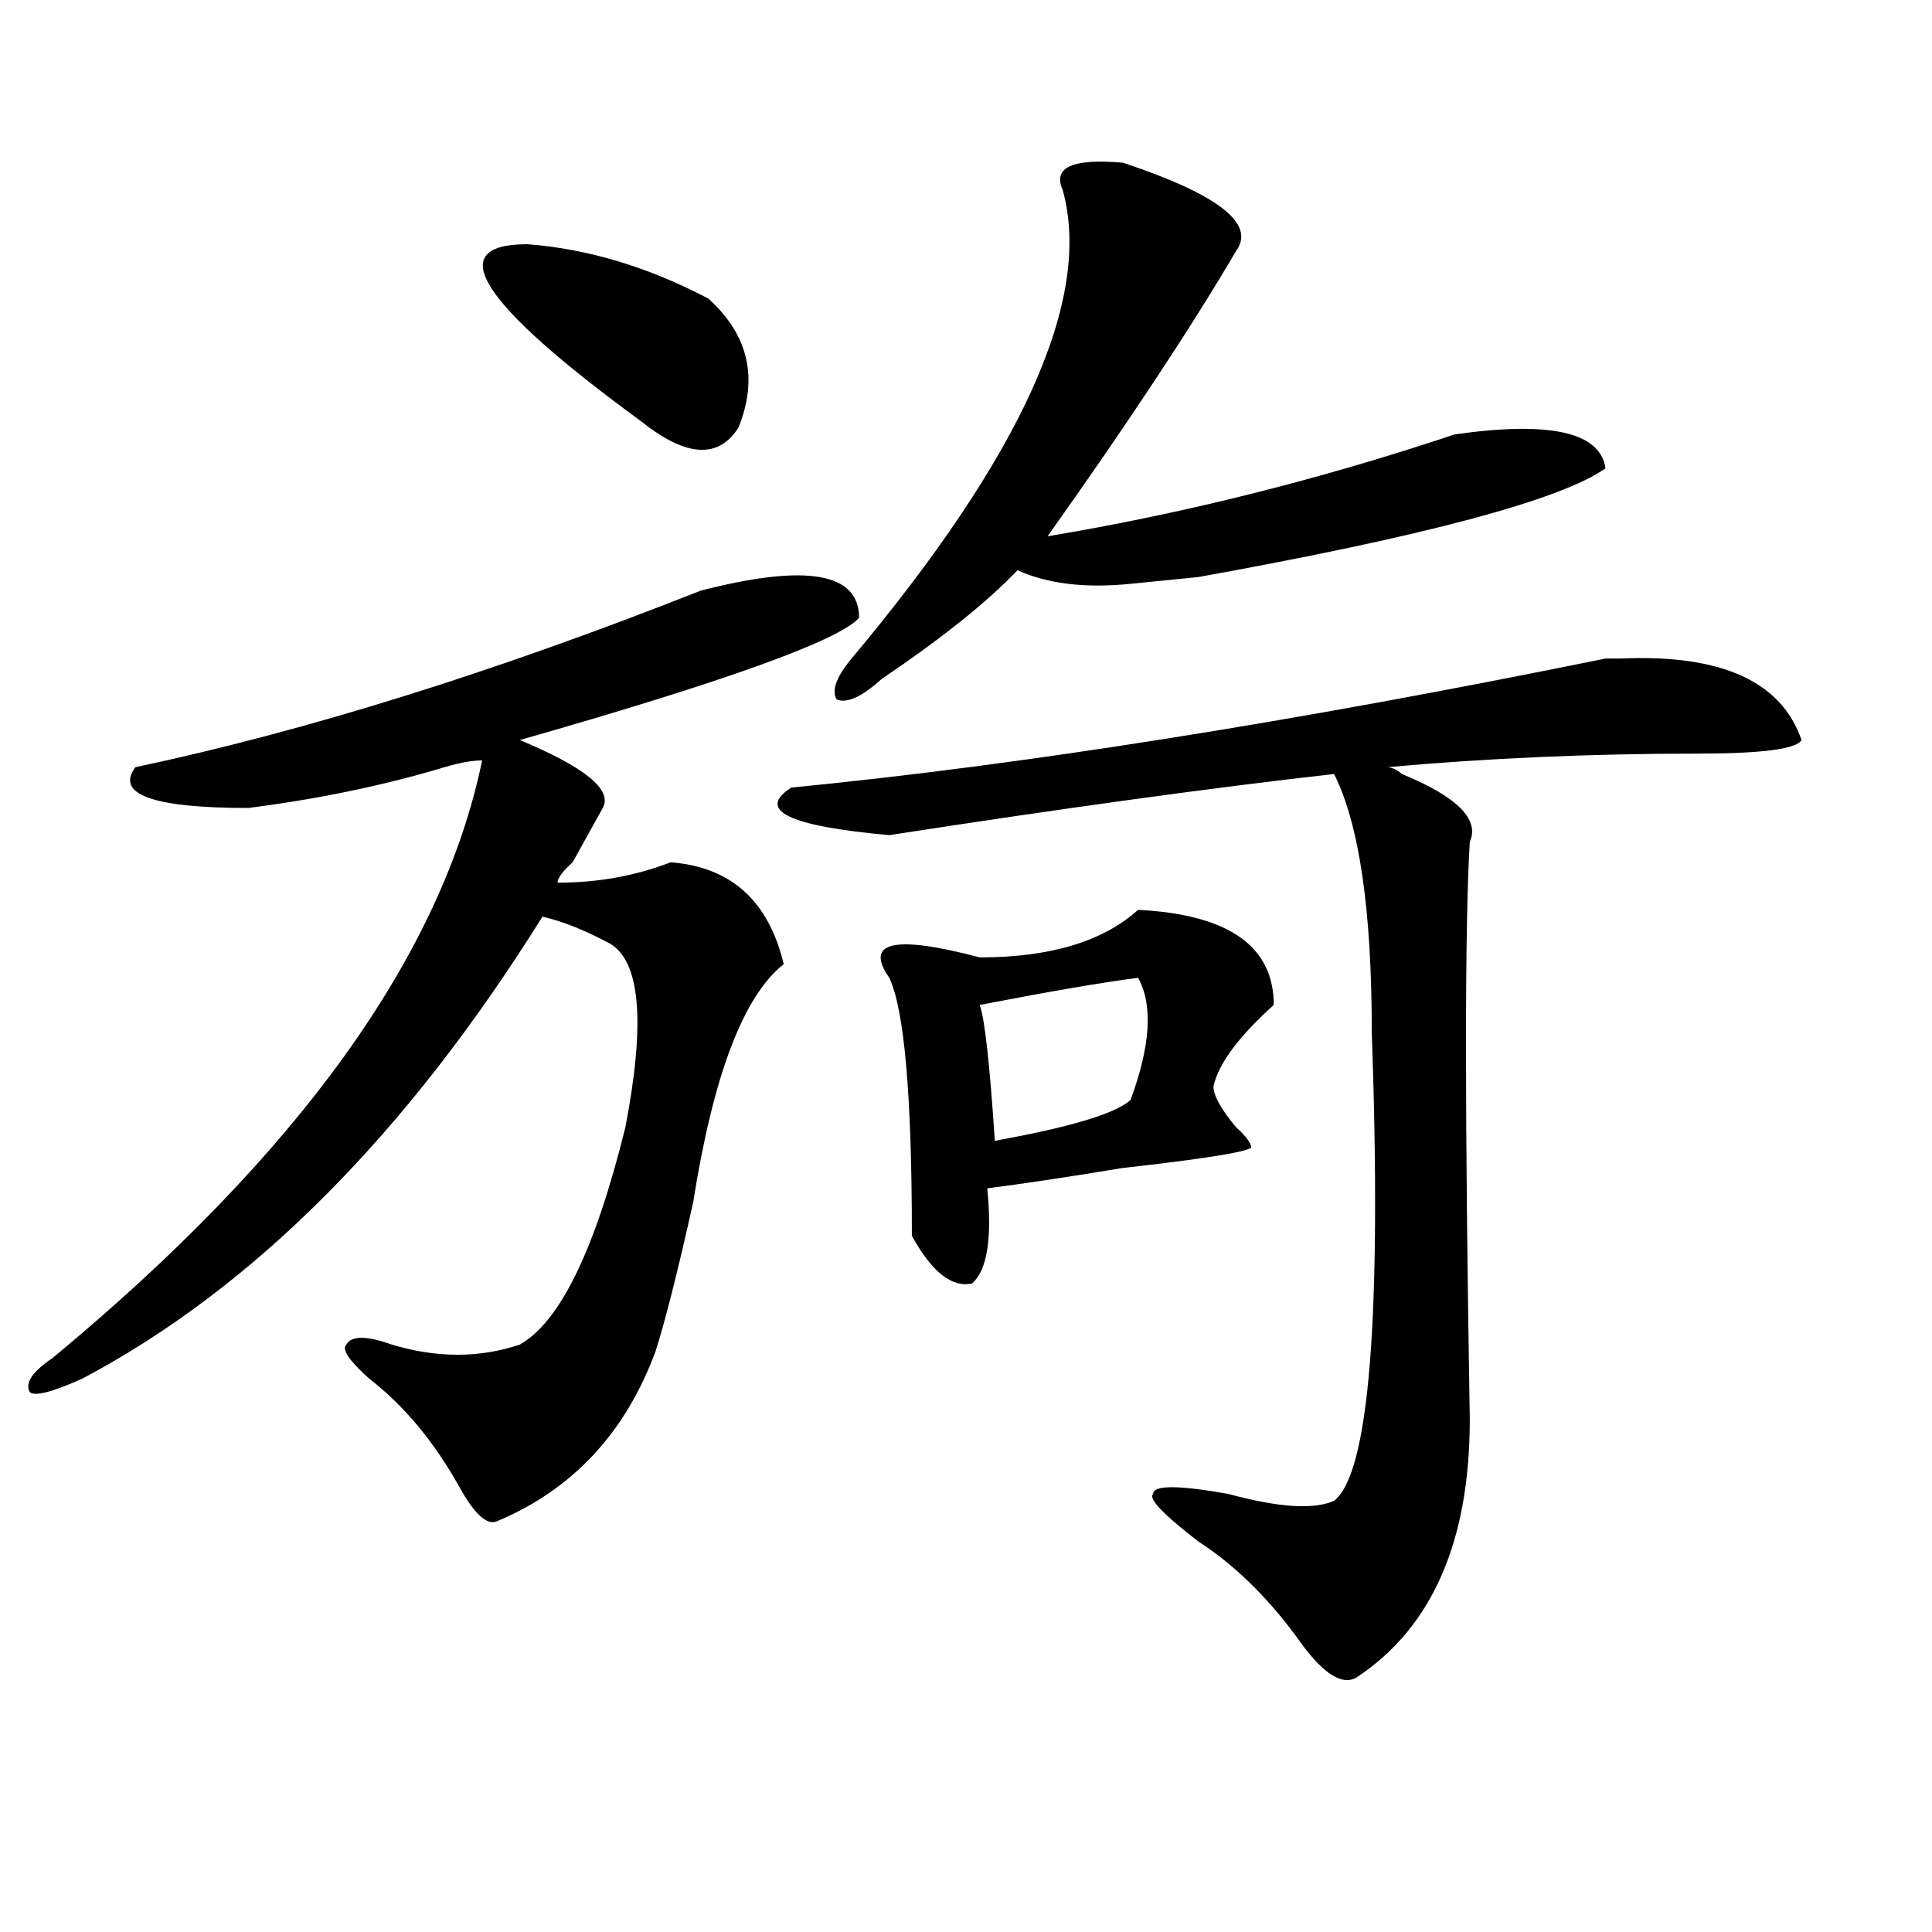
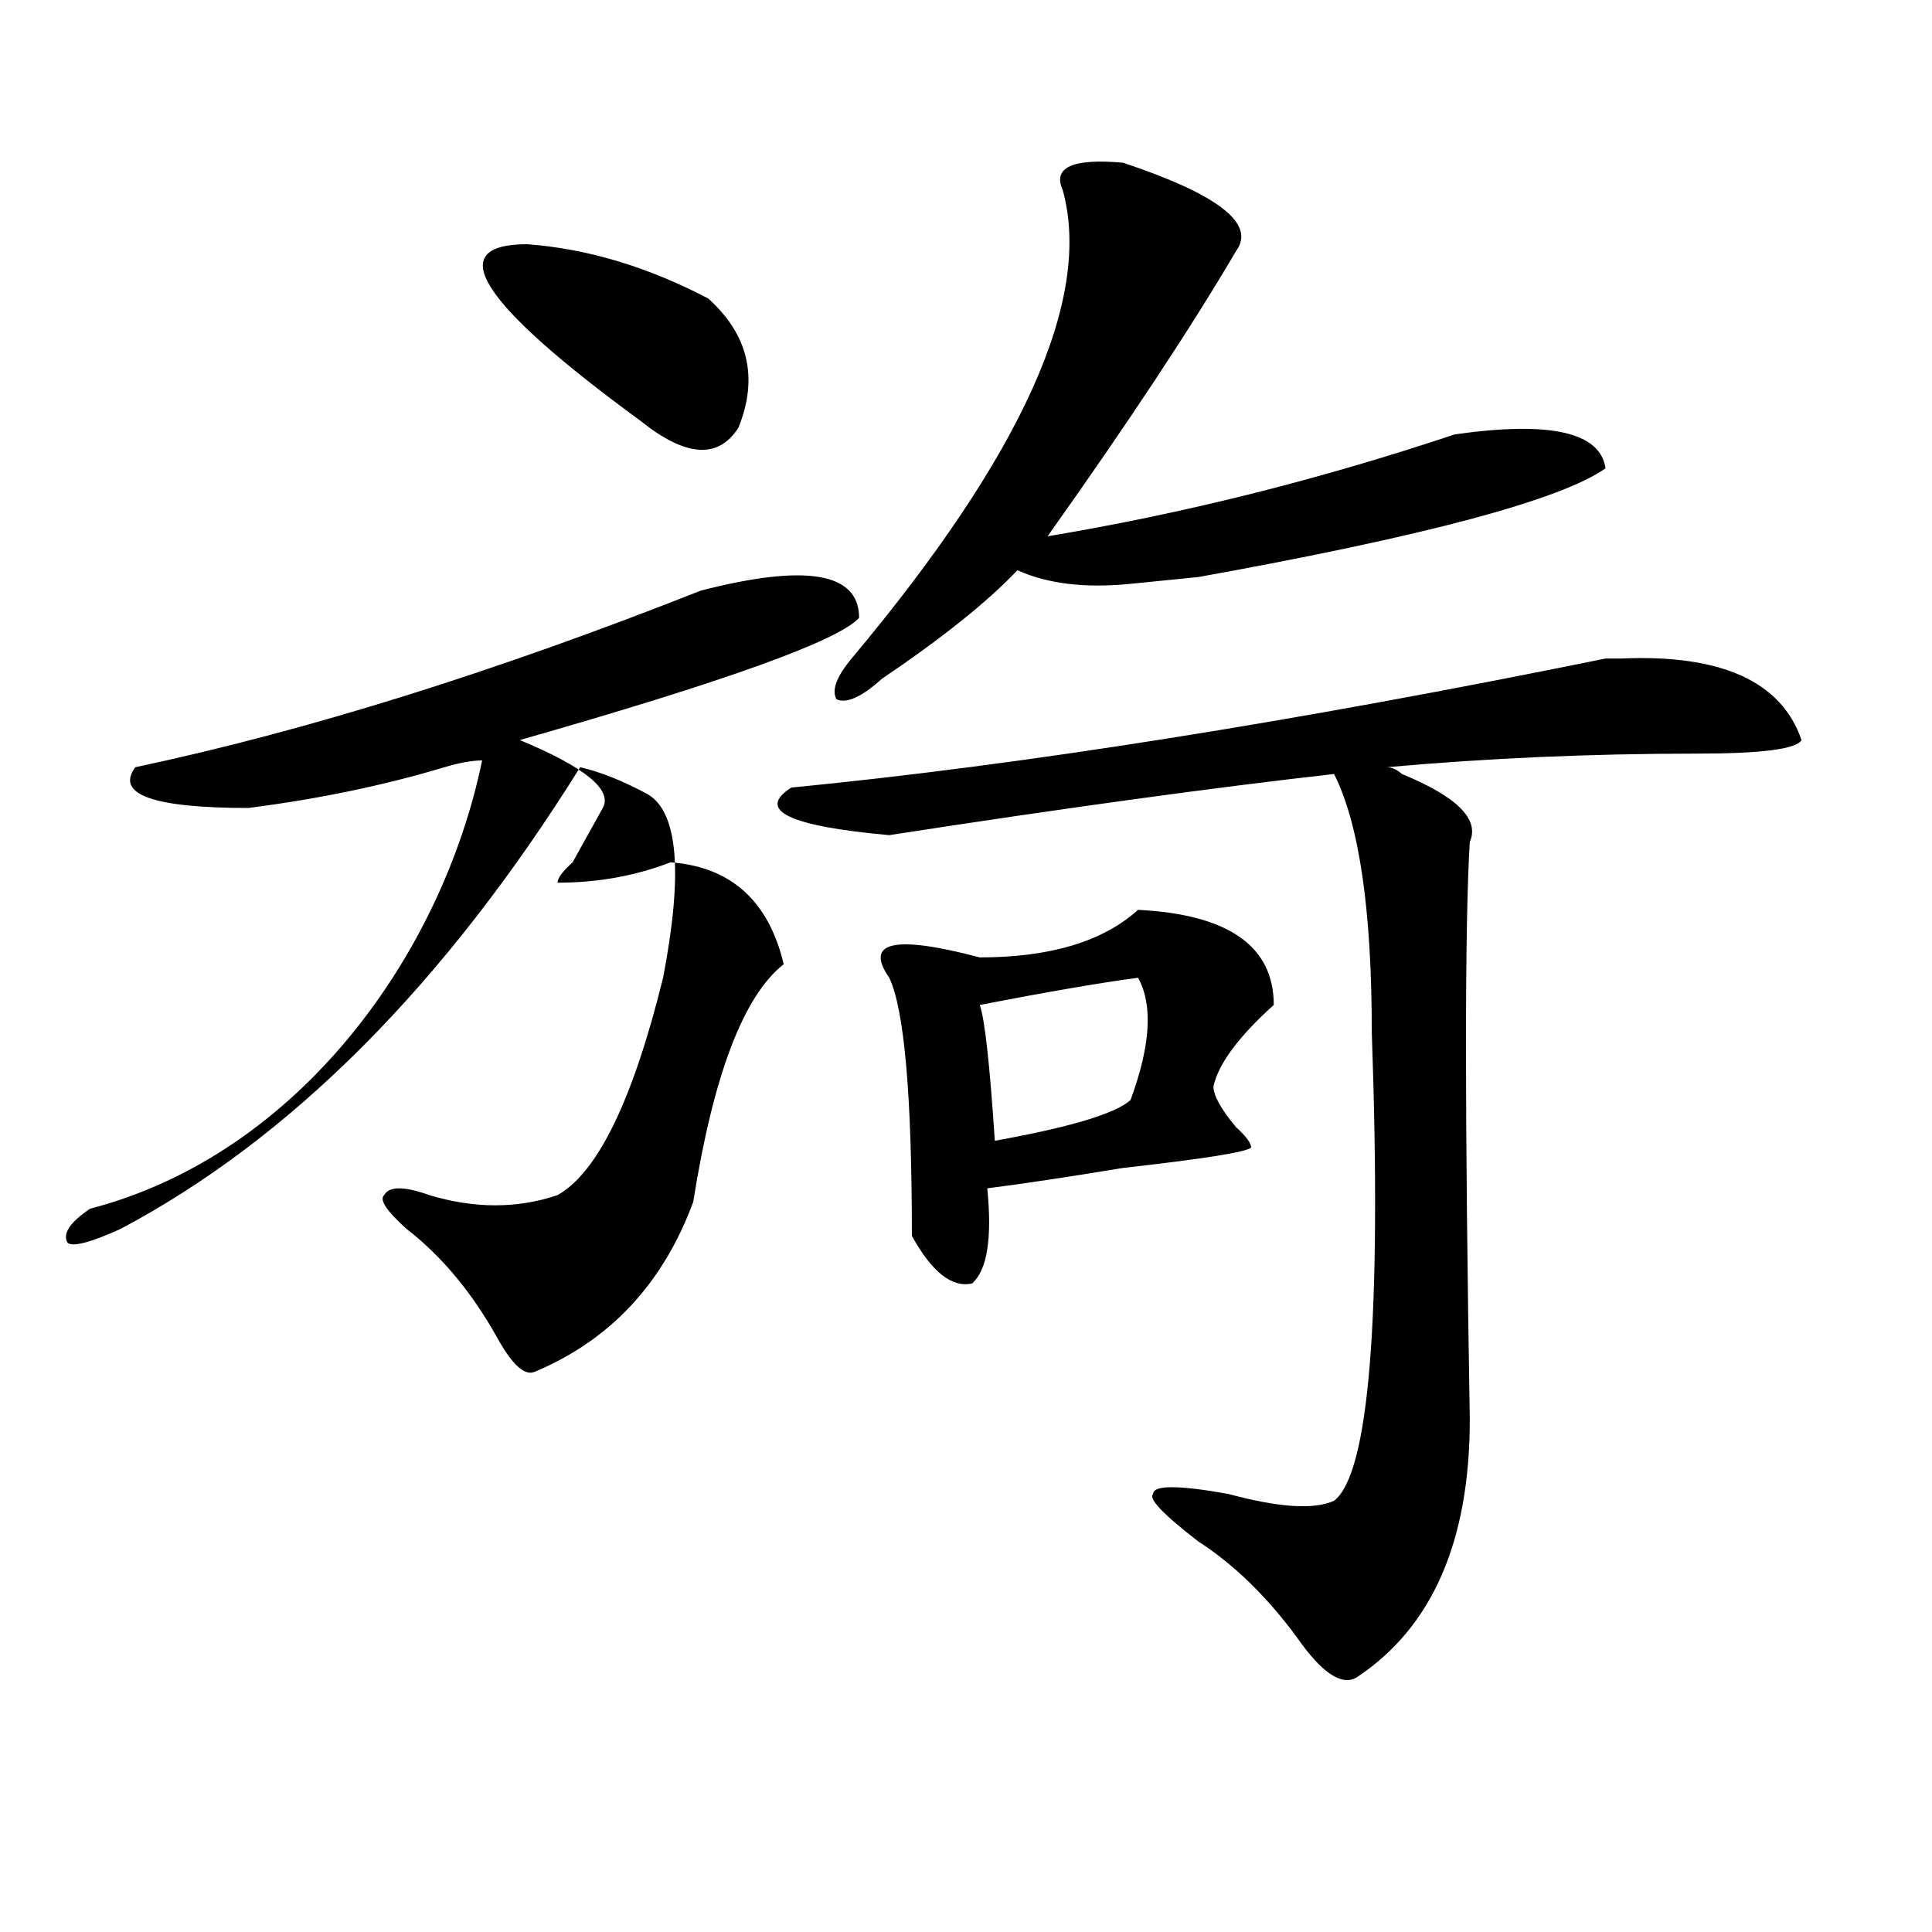
<svg xmlns="http://www.w3.org/2000/svg" version="1.1" id="图层_1" x="0px" y="0px" width="1000px" height="1000px" viewBox="0 0 1000 1000" enable-background="new 0 0 1000 1000" xml:space="preserve">
-   <path d="M362.723,305.703c54.633-14.063,81.949-9.339,81.949,14.063c-10.427,11.755-68.962,32.849-175.605,63.281  c33.779,14.063,48.108,25.817,42.926,35.156c-2.622,4.724-7.805,14.063-15.609,28.125c-5.244,4.724-7.805,8.239-7.805,10.547  c20.792,0,40.304-3.516,58.535-10.547c31.219,2.362,50.73,19.94,58.535,52.734c-20.854,16.425-36.463,57.458-46.828,123.047  c-7.805,35.156-14.329,60.974-19.512,77.344c-15.609,42.188-42.926,71.521-81.949,87.891c-5.244,2.362-11.707-3.516-19.512-17.578  c-13.049-23.401-28.658-42.188-46.828-56.25c-10.427-9.339-14.329-15.216-11.707-17.578c2.561-4.669,10.365-4.669,23.414,0  c23.414,7.031,45.486,7.031,66.34,0c20.792-11.7,39.023-49.219,54.633-112.5c10.365-53.888,7.805-85.528-7.805-94.922  c-13.049-7.031-24.756-11.7-35.121-14.063c-70.242,112.5-149.631,192.206-238.043,239.063c-15.609,7.031-24.756,9.394-27.316,7.031  c-2.622-4.669,1.28-10.547,11.707-17.578C154.557,597.5,228.701,494.394,249.555,393.594c-5.244,0-11.707,1.208-19.512,3.516  c-31.219,9.394-65.06,16.425-101.461,21.094c-49.45,0-68.962-7.031-58.535-21.094C158.459,378.378,256.018,347.891,362.723,305.703z   M272.969,126.406c31.219,2.362,62.438,11.755,93.656,28.125c20.792,18.786,25.975,41.034,15.609,66.797  c-10.427,16.425-27.316,15.271-50.73-3.516C248.213,156.894,228.701,126.406,272.969,126.406z M932.465,383.047  c-2.622,4.724-20.854,7.031-54.633,7.031c-54.633,0-107.985,2.362-159.996,7.031c2.561,0,5.183,1.208,7.805,3.516  c28.597,11.755,40.304,23.456,35.121,35.156c-2.622,42.188-2.622,141.833,0,298.828c0,63.281-19.512,107.775-58.535,133.594  c-7.805,4.669-18.231-2.362-31.219-21.094c-15.609-21.094-32.561-37.519-50.73-49.219c-18.231-14.063-26.036-22.247-23.414-24.609  c0-4.669,12.987-4.669,39.023,0c25.975,7.031,44.206,8.239,54.633,3.516c18.17-14.063,24.694-94.922,19.512-242.578  c0-63.281-6.524-107.776-19.512-133.594c-62.438,7.031-139.204,17.578-230.238,31.641c-52.072-4.669-68.962-12.854-50.73-24.609  c119.631-11.7,260.115-33.948,421.453-66.797h7.805C890.819,338.552,922.038,352.614,932.465,383.047z M581.254,84.219  c49.389,16.425,68.9,31.641,58.535,45.703c-23.414,39.88-55.975,89.099-97.559,147.656c70.242-11.7,140.484-29.278,210.727-52.734  c49.389-7.031,75.425-1.153,78.047,17.578c-23.414,16.425-93.656,35.156-210.727,56.25l-35.121,3.516  c-23.414,2.362-42.926,0-58.535-7.031c-15.609,16.425-39.023,35.156-70.242,56.25c-10.427,9.394-18.231,12.909-23.414,10.547  c-2.622-4.669,0-11.7,7.805-21.094c88.412-105.469,124.875-186.328,109.266-242.578C544.791,86.581,555.218,81.911,581.254,84.219z   M589.059,470.938c46.828,2.362,70.242,18.786,70.242,49.219c-18.231,16.425-28.658,30.487-31.219,42.188  c0,4.724,3.902,11.755,11.707,21.094c5.183,4.724,7.805,8.239,7.805,10.547c-2.622,2.362-24.756,5.878-66.34,10.547  c-28.658,4.724-52.072,8.239-70.242,10.547c2.561,25.817,0,42.188-7.805,49.219c-10.427,2.362-20.854-5.823-31.219-24.609  c0-72.62-3.902-117.169-11.707-133.594c-13.049-18.731,2.561-22.247,46.828-10.547C543.511,495.547,570.827,487.362,589.059,470.938  z M589.059,506.094c-18.231,2.362-45.548,7.031-81.949,14.063c2.561,7.031,5.183,30.487,7.805,70.313  c39.023-7.031,62.438-14.063,70.242-21.094C595.521,541.25,596.863,520.156,589.059,506.094z" />
+   <path d="M362.723,305.703c54.633-14.063,81.949-9.339,81.949,14.063c-10.427,11.755-68.962,32.849-175.605,63.281  c33.779,14.063,48.108,25.817,42.926,35.156c-2.622,4.724-7.805,14.063-15.609,28.125c-5.244,4.724-7.805,8.239-7.805,10.547  c20.792,0,40.304-3.516,58.535-10.547c31.219,2.362,50.73,19.94,58.535,52.734c-20.854,16.425-36.463,57.458-46.828,123.047  c-15.609,42.188-42.926,71.521-81.949,87.891c-5.244,2.362-11.707-3.516-19.512-17.578  c-13.049-23.401-28.658-42.188-46.828-56.25c-10.427-9.339-14.329-15.216-11.707-17.578c2.561-4.669,10.365-4.669,23.414,0  c23.414,7.031,45.486,7.031,66.34,0c20.792-11.7,39.023-49.219,54.633-112.5c10.365-53.888,7.805-85.528-7.805-94.922  c-13.049-7.031-24.756-11.7-35.121-14.063c-70.242,112.5-149.631,192.206-238.043,239.063c-15.609,7.031-24.756,9.394-27.316,7.031  c-2.622-4.669,1.28-10.547,11.707-17.578C154.557,597.5,228.701,494.394,249.555,393.594c-5.244,0-11.707,1.208-19.512,3.516  c-31.219,9.394-65.06,16.425-101.461,21.094c-49.45,0-68.962-7.031-58.535-21.094C158.459,378.378,256.018,347.891,362.723,305.703z   M272.969,126.406c31.219,2.362,62.438,11.755,93.656,28.125c20.792,18.786,25.975,41.034,15.609,66.797  c-10.427,16.425-27.316,15.271-50.73-3.516C248.213,156.894,228.701,126.406,272.969,126.406z M932.465,383.047  c-2.622,4.724-20.854,7.031-54.633,7.031c-54.633,0-107.985,2.362-159.996,7.031c2.561,0,5.183,1.208,7.805,3.516  c28.597,11.755,40.304,23.456,35.121,35.156c-2.622,42.188-2.622,141.833,0,298.828c0,63.281-19.512,107.775-58.535,133.594  c-7.805,4.669-18.231-2.362-31.219-21.094c-15.609-21.094-32.561-37.519-50.73-49.219c-18.231-14.063-26.036-22.247-23.414-24.609  c0-4.669,12.987-4.669,39.023,0c25.975,7.031,44.206,8.239,54.633,3.516c18.17-14.063,24.694-94.922,19.512-242.578  c0-63.281-6.524-107.776-19.512-133.594c-62.438,7.031-139.204,17.578-230.238,31.641c-52.072-4.669-68.962-12.854-50.73-24.609  c119.631-11.7,260.115-33.948,421.453-66.797h7.805C890.819,338.552,922.038,352.614,932.465,383.047z M581.254,84.219  c49.389,16.425,68.9,31.641,58.535,45.703c-23.414,39.88-55.975,89.099-97.559,147.656c70.242-11.7,140.484-29.278,210.727-52.734  c49.389-7.031,75.425-1.153,78.047,17.578c-23.414,16.425-93.656,35.156-210.727,56.25l-35.121,3.516  c-23.414,2.362-42.926,0-58.535-7.031c-15.609,16.425-39.023,35.156-70.242,56.25c-10.427,9.394-18.231,12.909-23.414,10.547  c-2.622-4.669,0-11.7,7.805-21.094c88.412-105.469,124.875-186.328,109.266-242.578C544.791,86.581,555.218,81.911,581.254,84.219z   M589.059,470.938c46.828,2.362,70.242,18.786,70.242,49.219c-18.231,16.425-28.658,30.487-31.219,42.188  c0,4.724,3.902,11.755,11.707,21.094c5.183,4.724,7.805,8.239,7.805,10.547c-2.622,2.362-24.756,5.878-66.34,10.547  c-28.658,4.724-52.072,8.239-70.242,10.547c2.561,25.817,0,42.188-7.805,49.219c-10.427,2.362-20.854-5.823-31.219-24.609  c0-72.62-3.902-117.169-11.707-133.594c-13.049-18.731,2.561-22.247,46.828-10.547C543.511,495.547,570.827,487.362,589.059,470.938  z M589.059,506.094c-18.231,2.362-45.548,7.031-81.949,14.063c2.561,7.031,5.183,30.487,7.805,70.313  c39.023-7.031,62.438-14.063,70.242-21.094C595.521,541.25,596.863,520.156,589.059,506.094z" />
</svg>